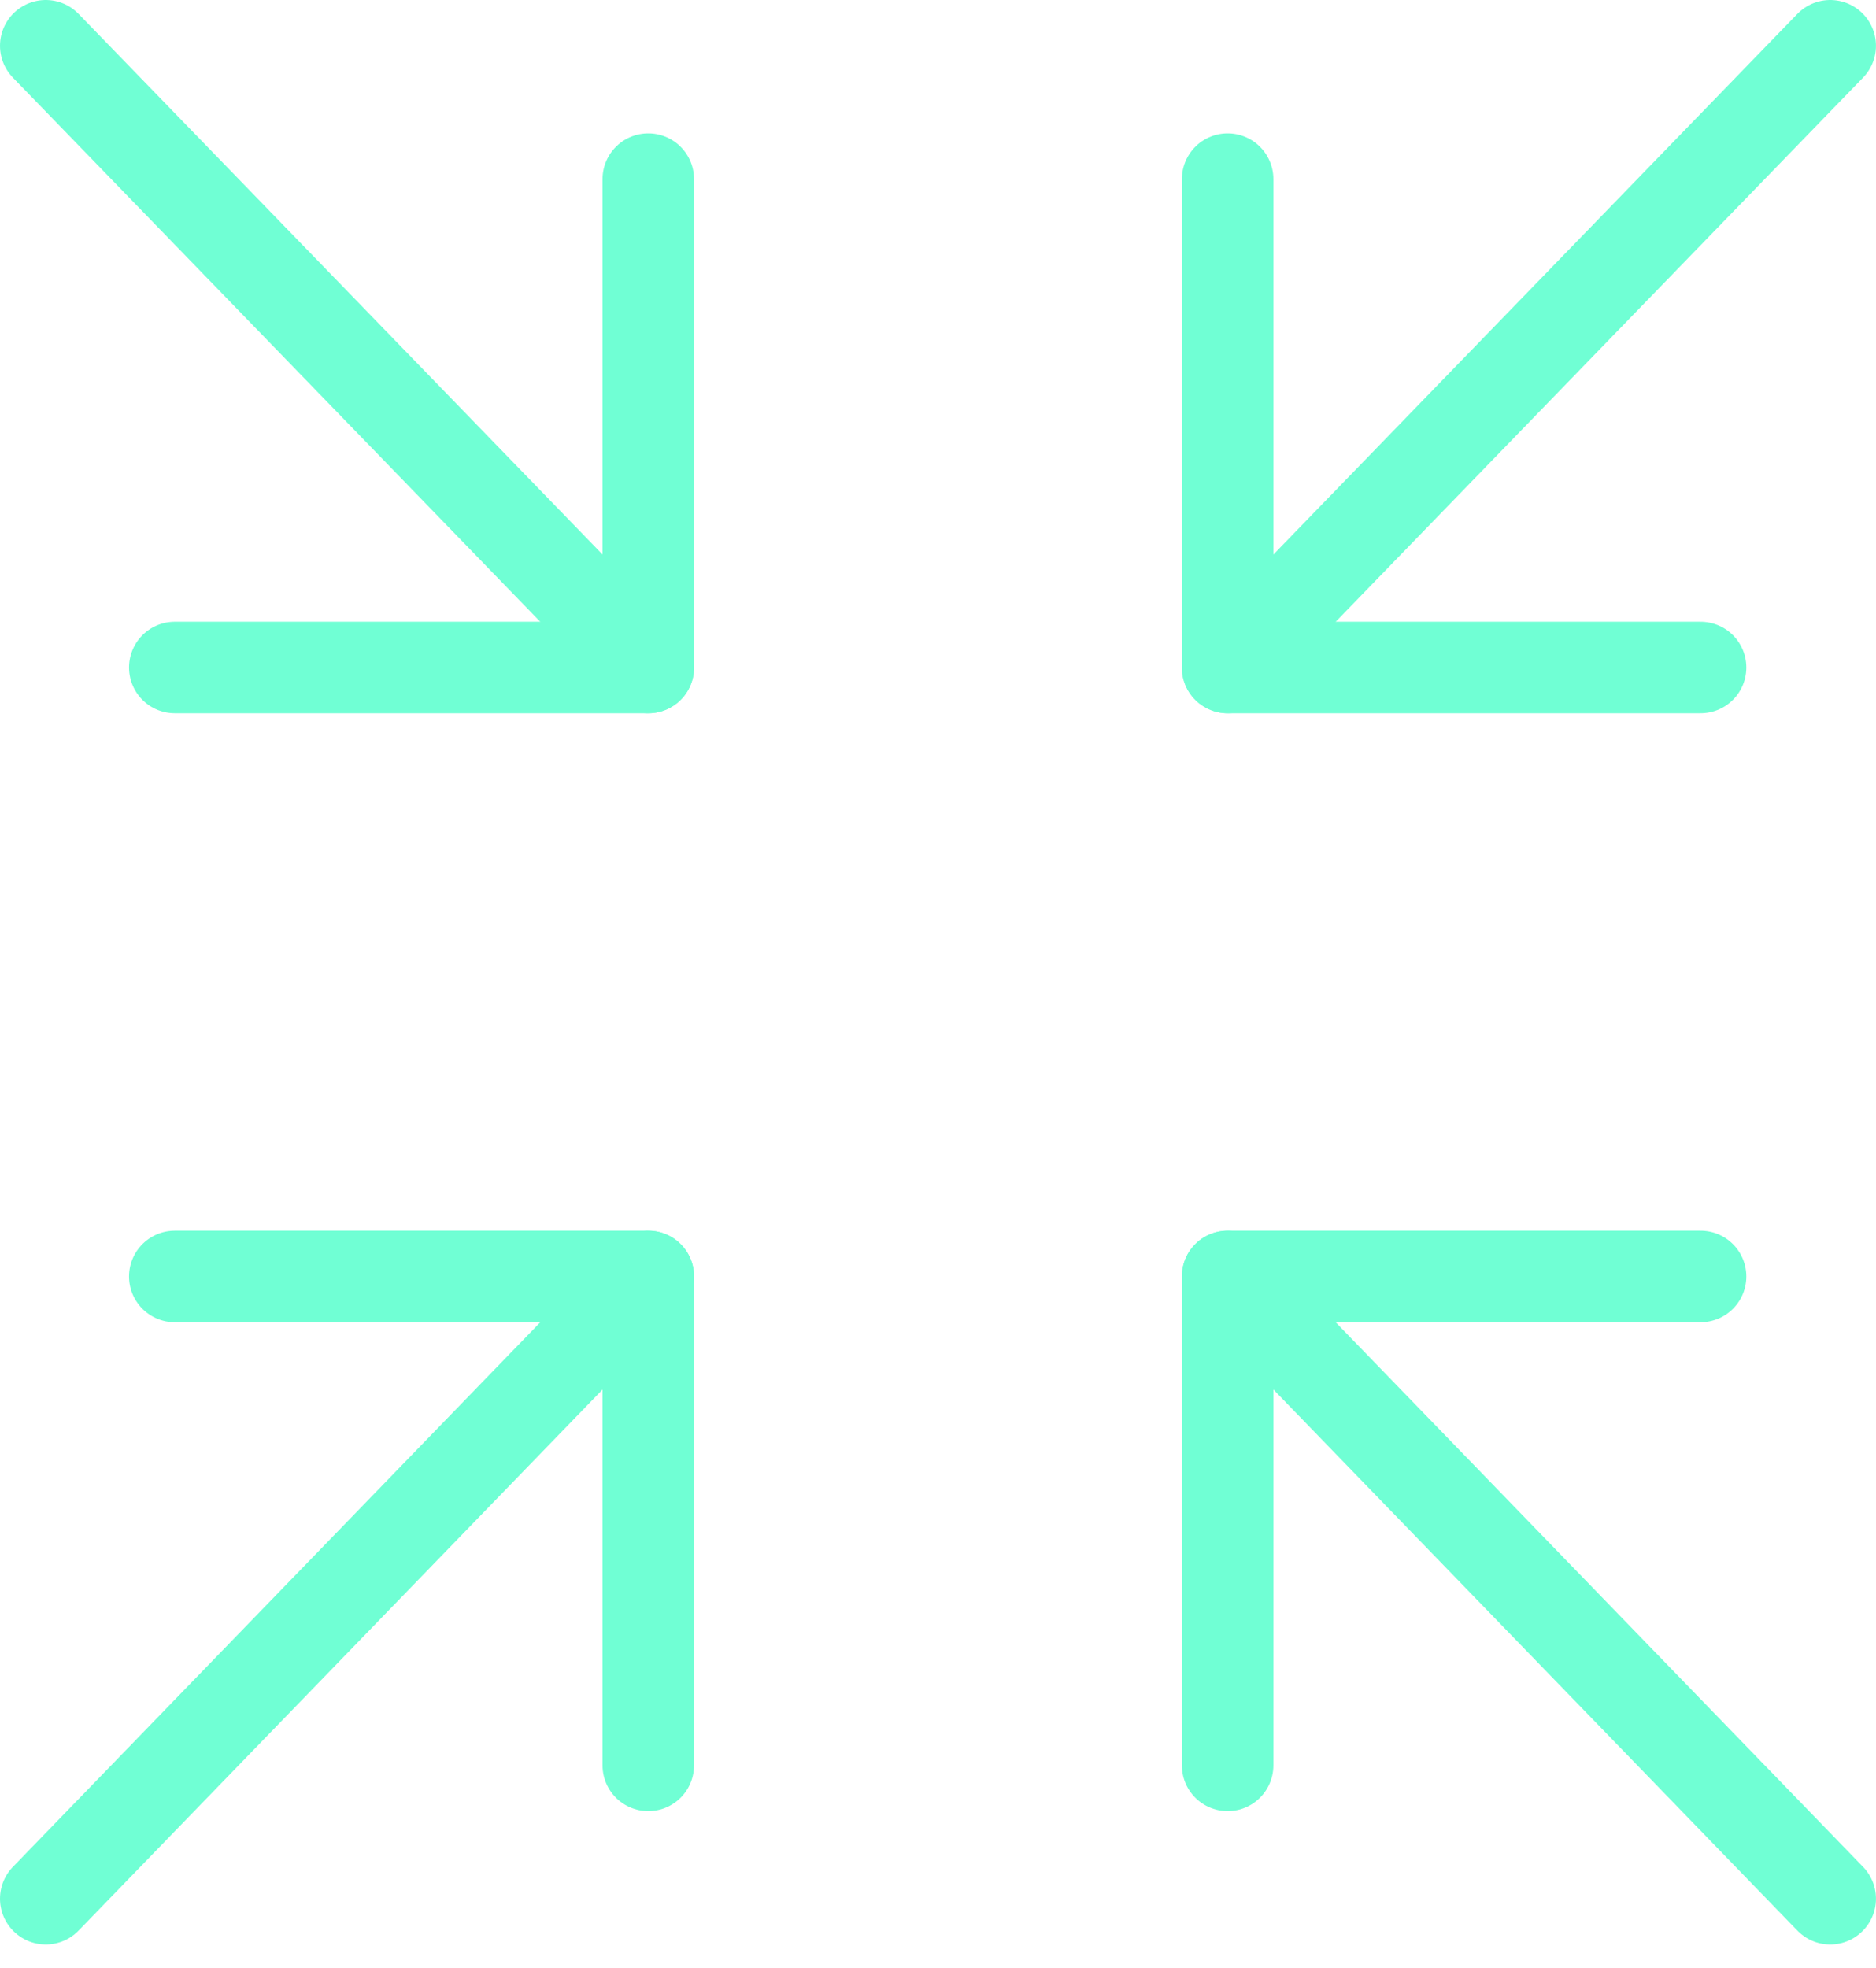
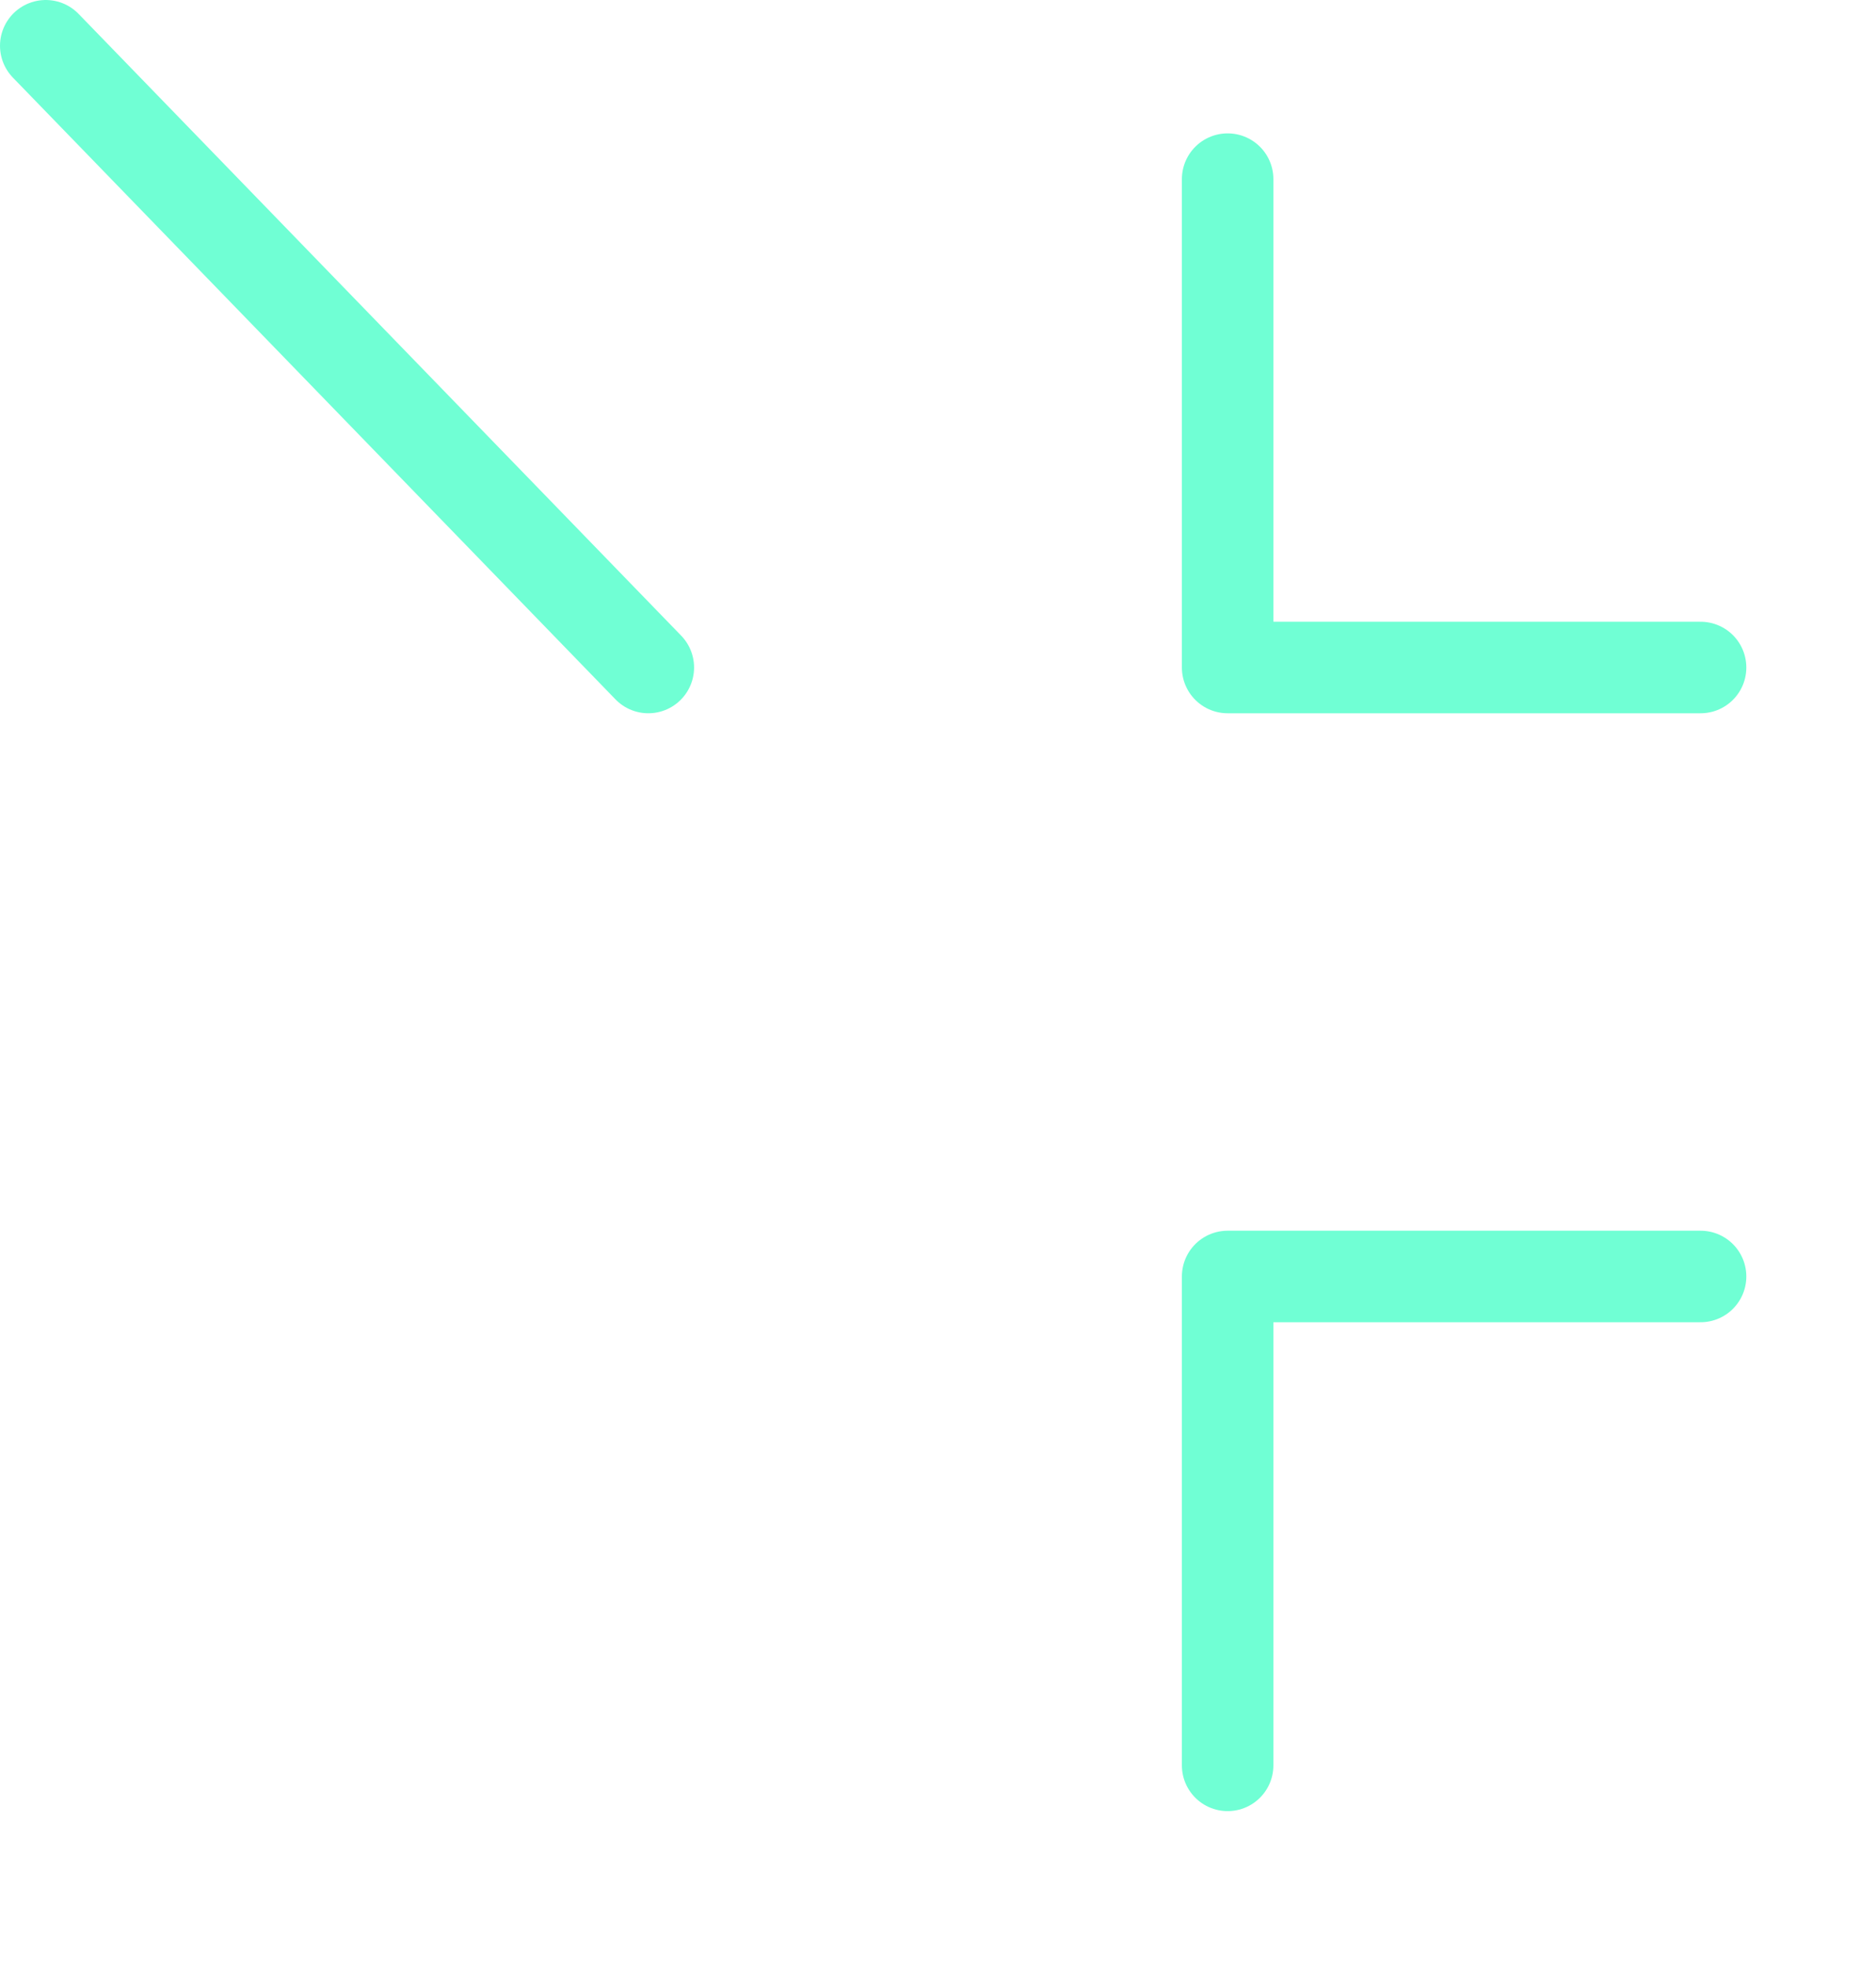
<svg xmlns="http://www.w3.org/2000/svg" width="41" height="43" viewBox="0 0 41 43" fill="none">
  <path d="M26.83 3.914V14.585H37.166" stroke="#70FFD4" stroke-width="2" stroke-linecap="round" stroke-linejoin="round" />
-   <path d="M39.999 1L26.83 14.585" stroke="#70FFD4" stroke-width="2" stroke-linecap="round" stroke-linejoin="round" />
-   <path d="M14.168 3.914V14.585H3.82" stroke="#70FFD4" stroke-width="2" stroke-linecap="round" stroke-linejoin="round" />
  <path d="M1 1L14.169 14.585" stroke="#70FFD4" stroke-width="2" stroke-linecap="round" stroke-linejoin="round" />
-   <path d="M14.168 38.573V27.891H3.82" stroke="#70FFD4" stroke-width="2" stroke-linecap="round" stroke-linejoin="round" />
-   <path d="M1 41.487L14.169 27.891" stroke="#70FFD4" stroke-width="2" stroke-linecap="round" stroke-linejoin="round" />
  <path d="M26.83 38.573V27.891H37.166" stroke="#70FFD4" stroke-width="2" stroke-linecap="round" stroke-linejoin="round" />
-   <path d="M39.999 41.487L26.83 27.891" stroke="#70FFD4" stroke-width="2" stroke-linecap="round" stroke-linejoin="round" />
</svg>